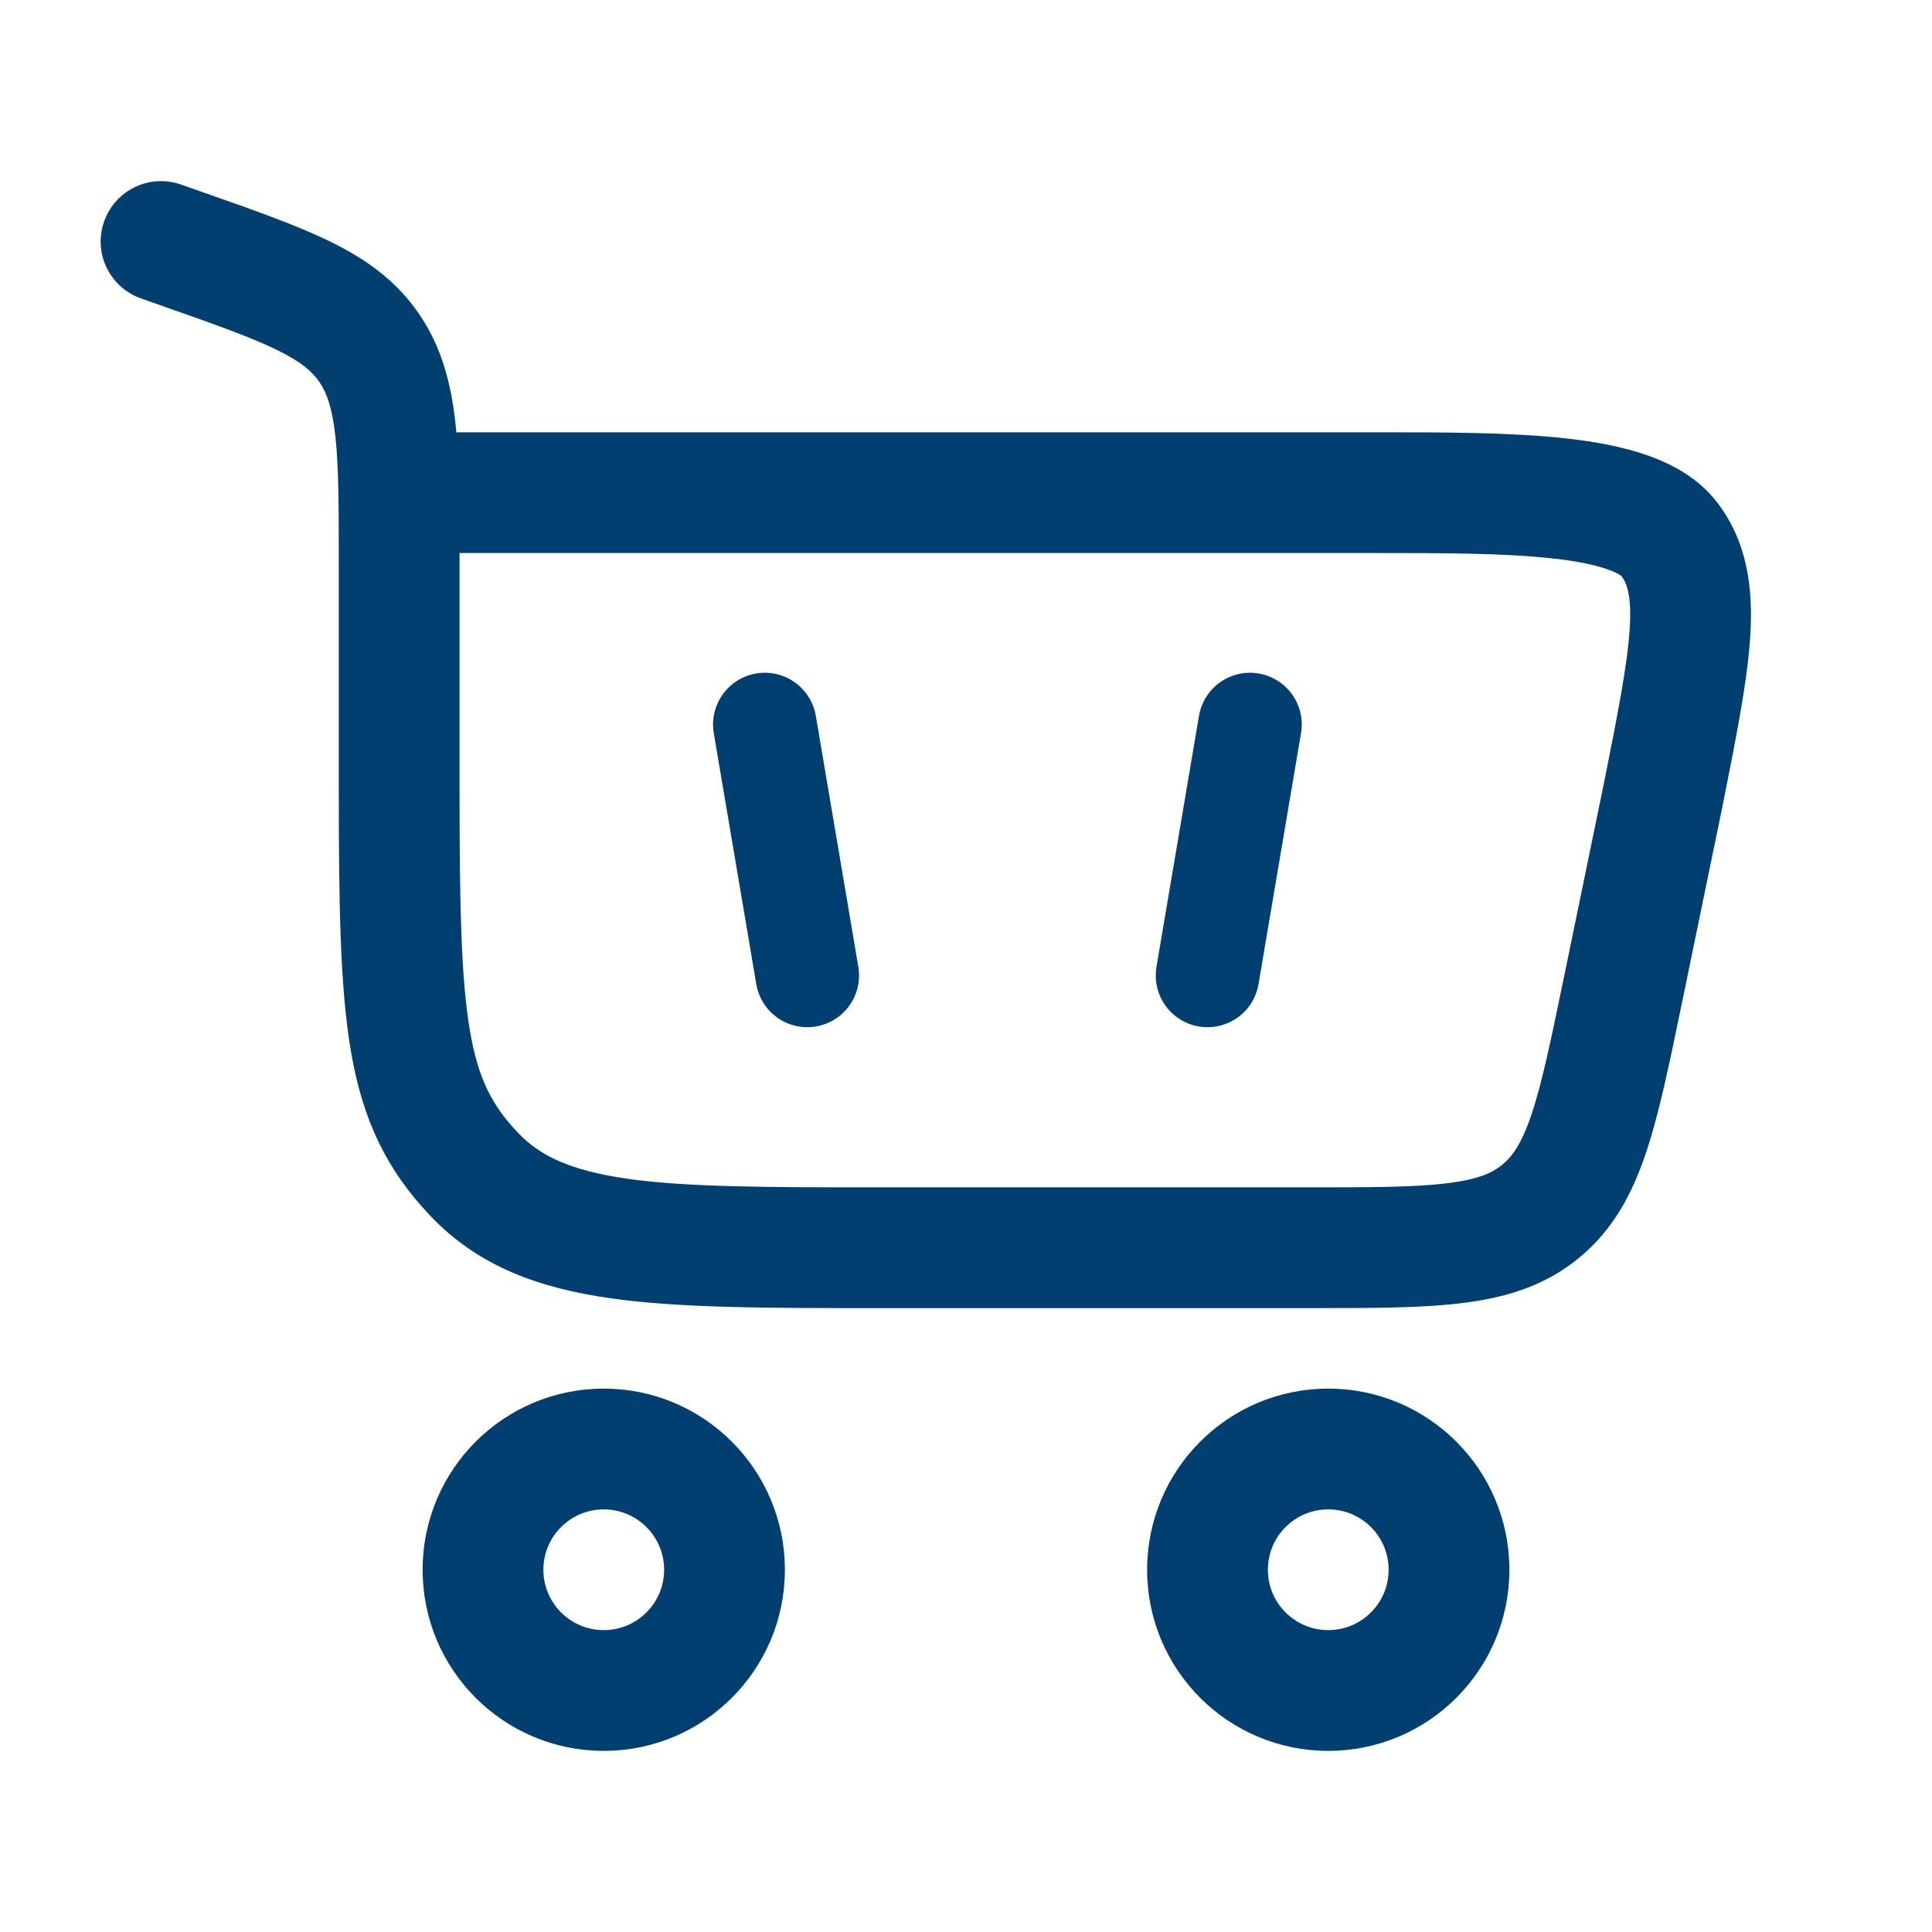
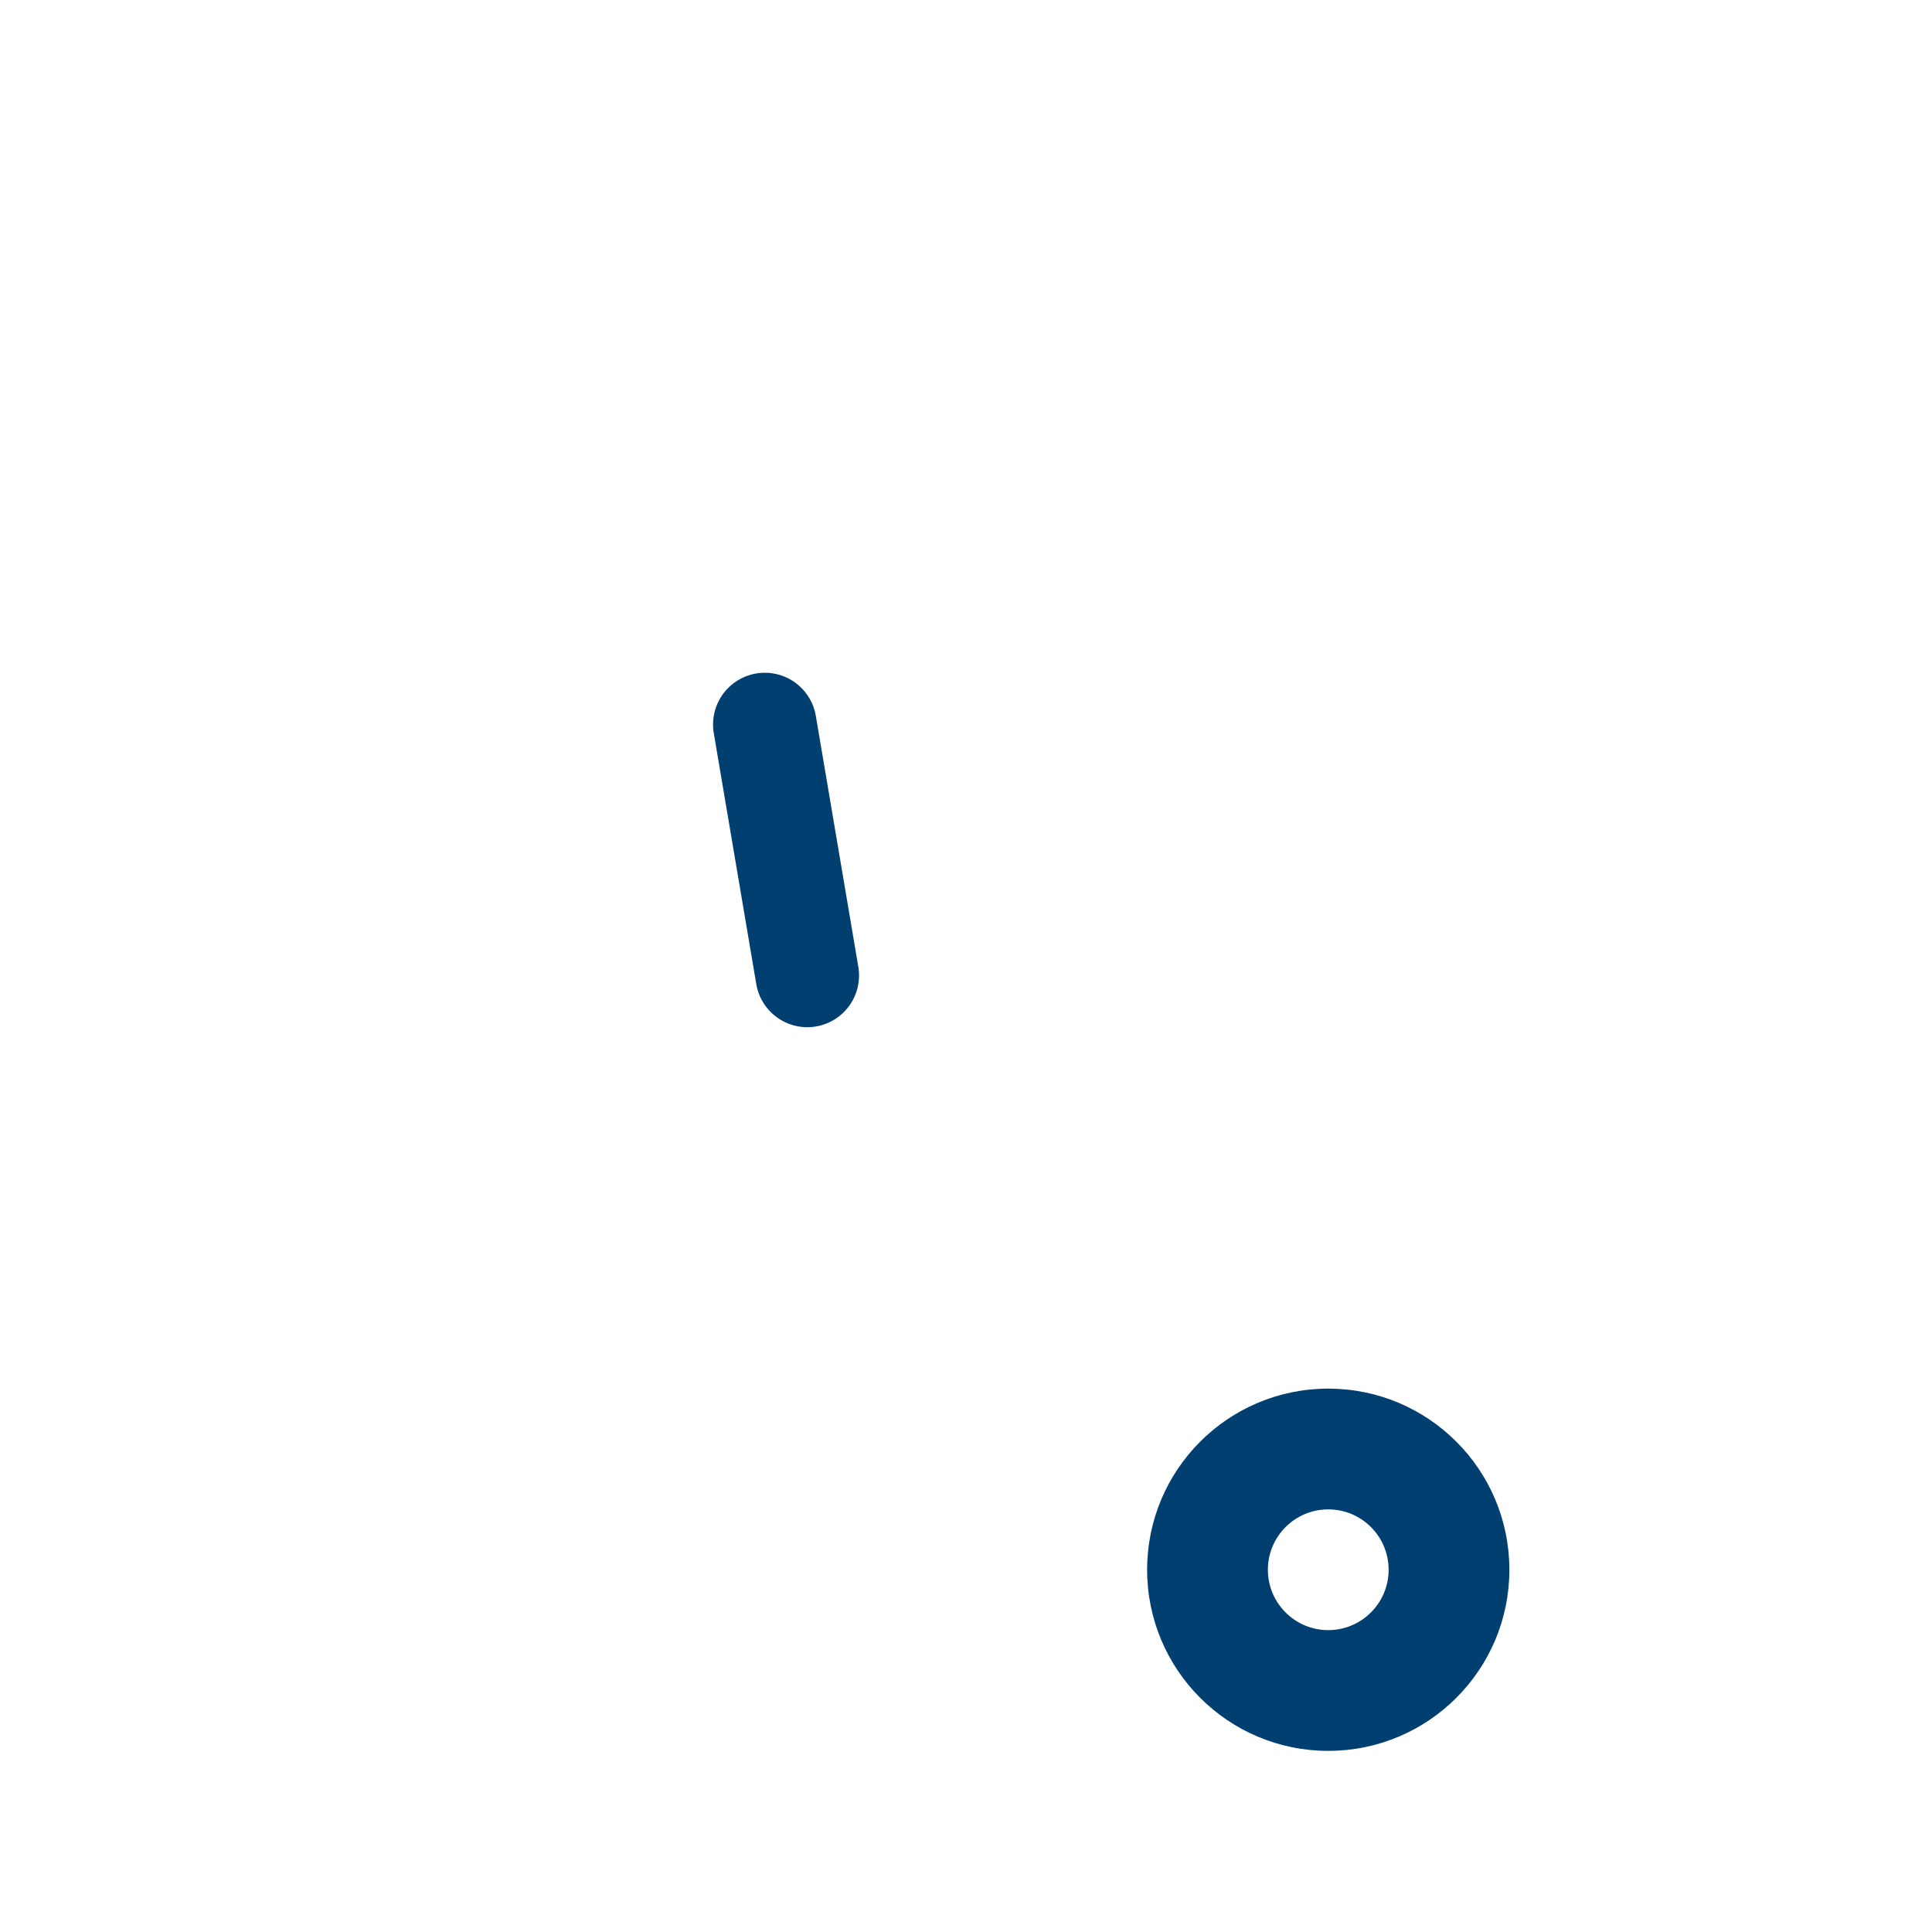
<svg xmlns="http://www.w3.org/2000/svg" width="28" height="28" viewBox="0 0 28 28" fill="none">
-   <path fill-rule="evenodd" clip-rule="evenodd" d="M8.75 21.875C8.267 21.875 7.875 22.267 7.875 22.75C7.875 23.233 8.267 23.625 8.75 23.625C9.233 23.625 9.625 23.233 9.625 22.75C9.625 22.267 9.233 21.875 8.75 21.875ZM6.125 22.75C6.125 21.3 7.3 20.125 8.75 20.125C10.2 20.125 11.375 21.3 11.375 22.75C11.375 24.2 10.2 25.375 8.75 25.375C7.3 25.375 6.125 24.2 6.125 22.75Z" fill="#003F70" />
  <path fill-rule="evenodd" clip-rule="evenodd" d="M19.25 21.875C18.767 21.875 18.375 22.267 18.375 22.75C18.375 23.233 18.767 23.625 19.25 23.625C19.733 23.625 20.125 23.233 20.125 22.75C20.125 22.267 19.733 21.875 19.25 21.875ZM16.625 22.75C16.625 21.3 17.8 20.125 19.25 20.125C20.7 20.125 21.875 21.3 21.875 22.75C21.875 24.2 20.7 25.375 19.25 25.375C17.8 25.375 16.625 24.2 16.625 22.75Z" fill="#003F70" />
-   <path d="M2.624 2.675C2.169 2.514 1.669 2.754 1.509 3.21C1.348 3.666 1.588 4.165 2.044 4.325L2.624 2.675ZM24.102 11.53L24.959 11.707L24.96 11.701L24.102 11.53ZM6.66 11.387V8.211H4.91V11.387H6.66ZM2.929 2.782L2.624 2.675L2.044 4.325L2.349 4.433L2.929 2.782ZM12.761 18.958H18.948V17.208H12.761V18.958ZM6.66 8.211C6.66 7.386 6.662 6.698 6.601 6.138C6.538 5.559 6.402 5.031 6.073 4.55L4.629 5.537C4.734 5.691 4.815 5.903 4.861 6.327C4.909 6.77 4.91 7.348 4.91 8.211H6.66ZM2.349 4.433C3.128 4.706 3.639 4.888 4.016 5.073C4.37 5.246 4.526 5.387 4.629 5.537L6.073 4.55C5.742 4.065 5.301 3.754 4.787 3.502C4.296 3.261 3.669 3.042 2.929 2.782L2.349 4.433ZM4.91 11.387C4.91 13.081 4.926 14.303 5.086 15.237C5.257 16.233 5.598 16.947 6.235 17.619L7.505 16.415C7.131 16.021 6.93 15.635 6.811 14.941C6.681 14.184 6.66 13.124 6.66 11.387H4.91ZM12.761 17.208C11.108 17.208 9.961 17.206 9.097 17.084C8.263 16.965 7.823 16.75 7.505 16.415L6.235 17.619C6.928 18.35 7.806 18.668 8.852 18.816C9.867 18.96 11.161 18.958 12.761 18.958V17.208ZM5.785 8.015H19.938V6.265H5.785V8.015ZM23.245 11.353L22.662 14.182L24.376 14.535L24.959 11.707L23.245 11.353ZM19.938 8.015C20.937 8.015 21.816 8.016 22.51 8.094C22.855 8.132 23.113 8.186 23.294 8.25C23.483 8.316 23.513 8.366 23.498 8.347L24.885 7.28C24.611 6.923 24.225 6.722 23.875 6.599C23.517 6.473 23.113 6.4 22.705 6.355C21.893 6.264 20.904 6.265 19.938 6.265V8.015ZM24.96 11.701C25.157 10.712 25.325 9.882 25.366 9.217C25.408 8.533 25.33 7.859 24.885 7.28L23.498 8.347C23.57 8.441 23.65 8.61 23.619 9.109C23.587 9.627 23.451 10.319 23.244 11.359L24.96 11.701ZM18.948 18.958C19.837 18.958 20.582 18.96 21.184 18.886C21.809 18.81 22.379 18.643 22.876 18.237L21.771 16.881C21.625 17 21.418 17.095 20.971 17.149C20.501 17.207 19.881 17.208 18.948 17.208V18.958ZM22.662 14.182C22.473 15.095 22.347 15.703 22.195 16.152C22.052 16.578 21.917 16.762 21.771 16.881L22.876 18.237C23.374 17.832 23.653 17.307 23.854 16.71C24.047 16.136 24.196 15.406 24.376 14.535L22.662 14.182Z" fill="#003F70" />
  <path d="M11.084 10.5L11.7 14.137" stroke="#003F70" stroke-width="1.5" stroke-linecap="round" />
-   <path d="M18.116 10.5L17.5 14.137" stroke="#003F70" stroke-width="1.5" stroke-linecap="round" />
</svg>